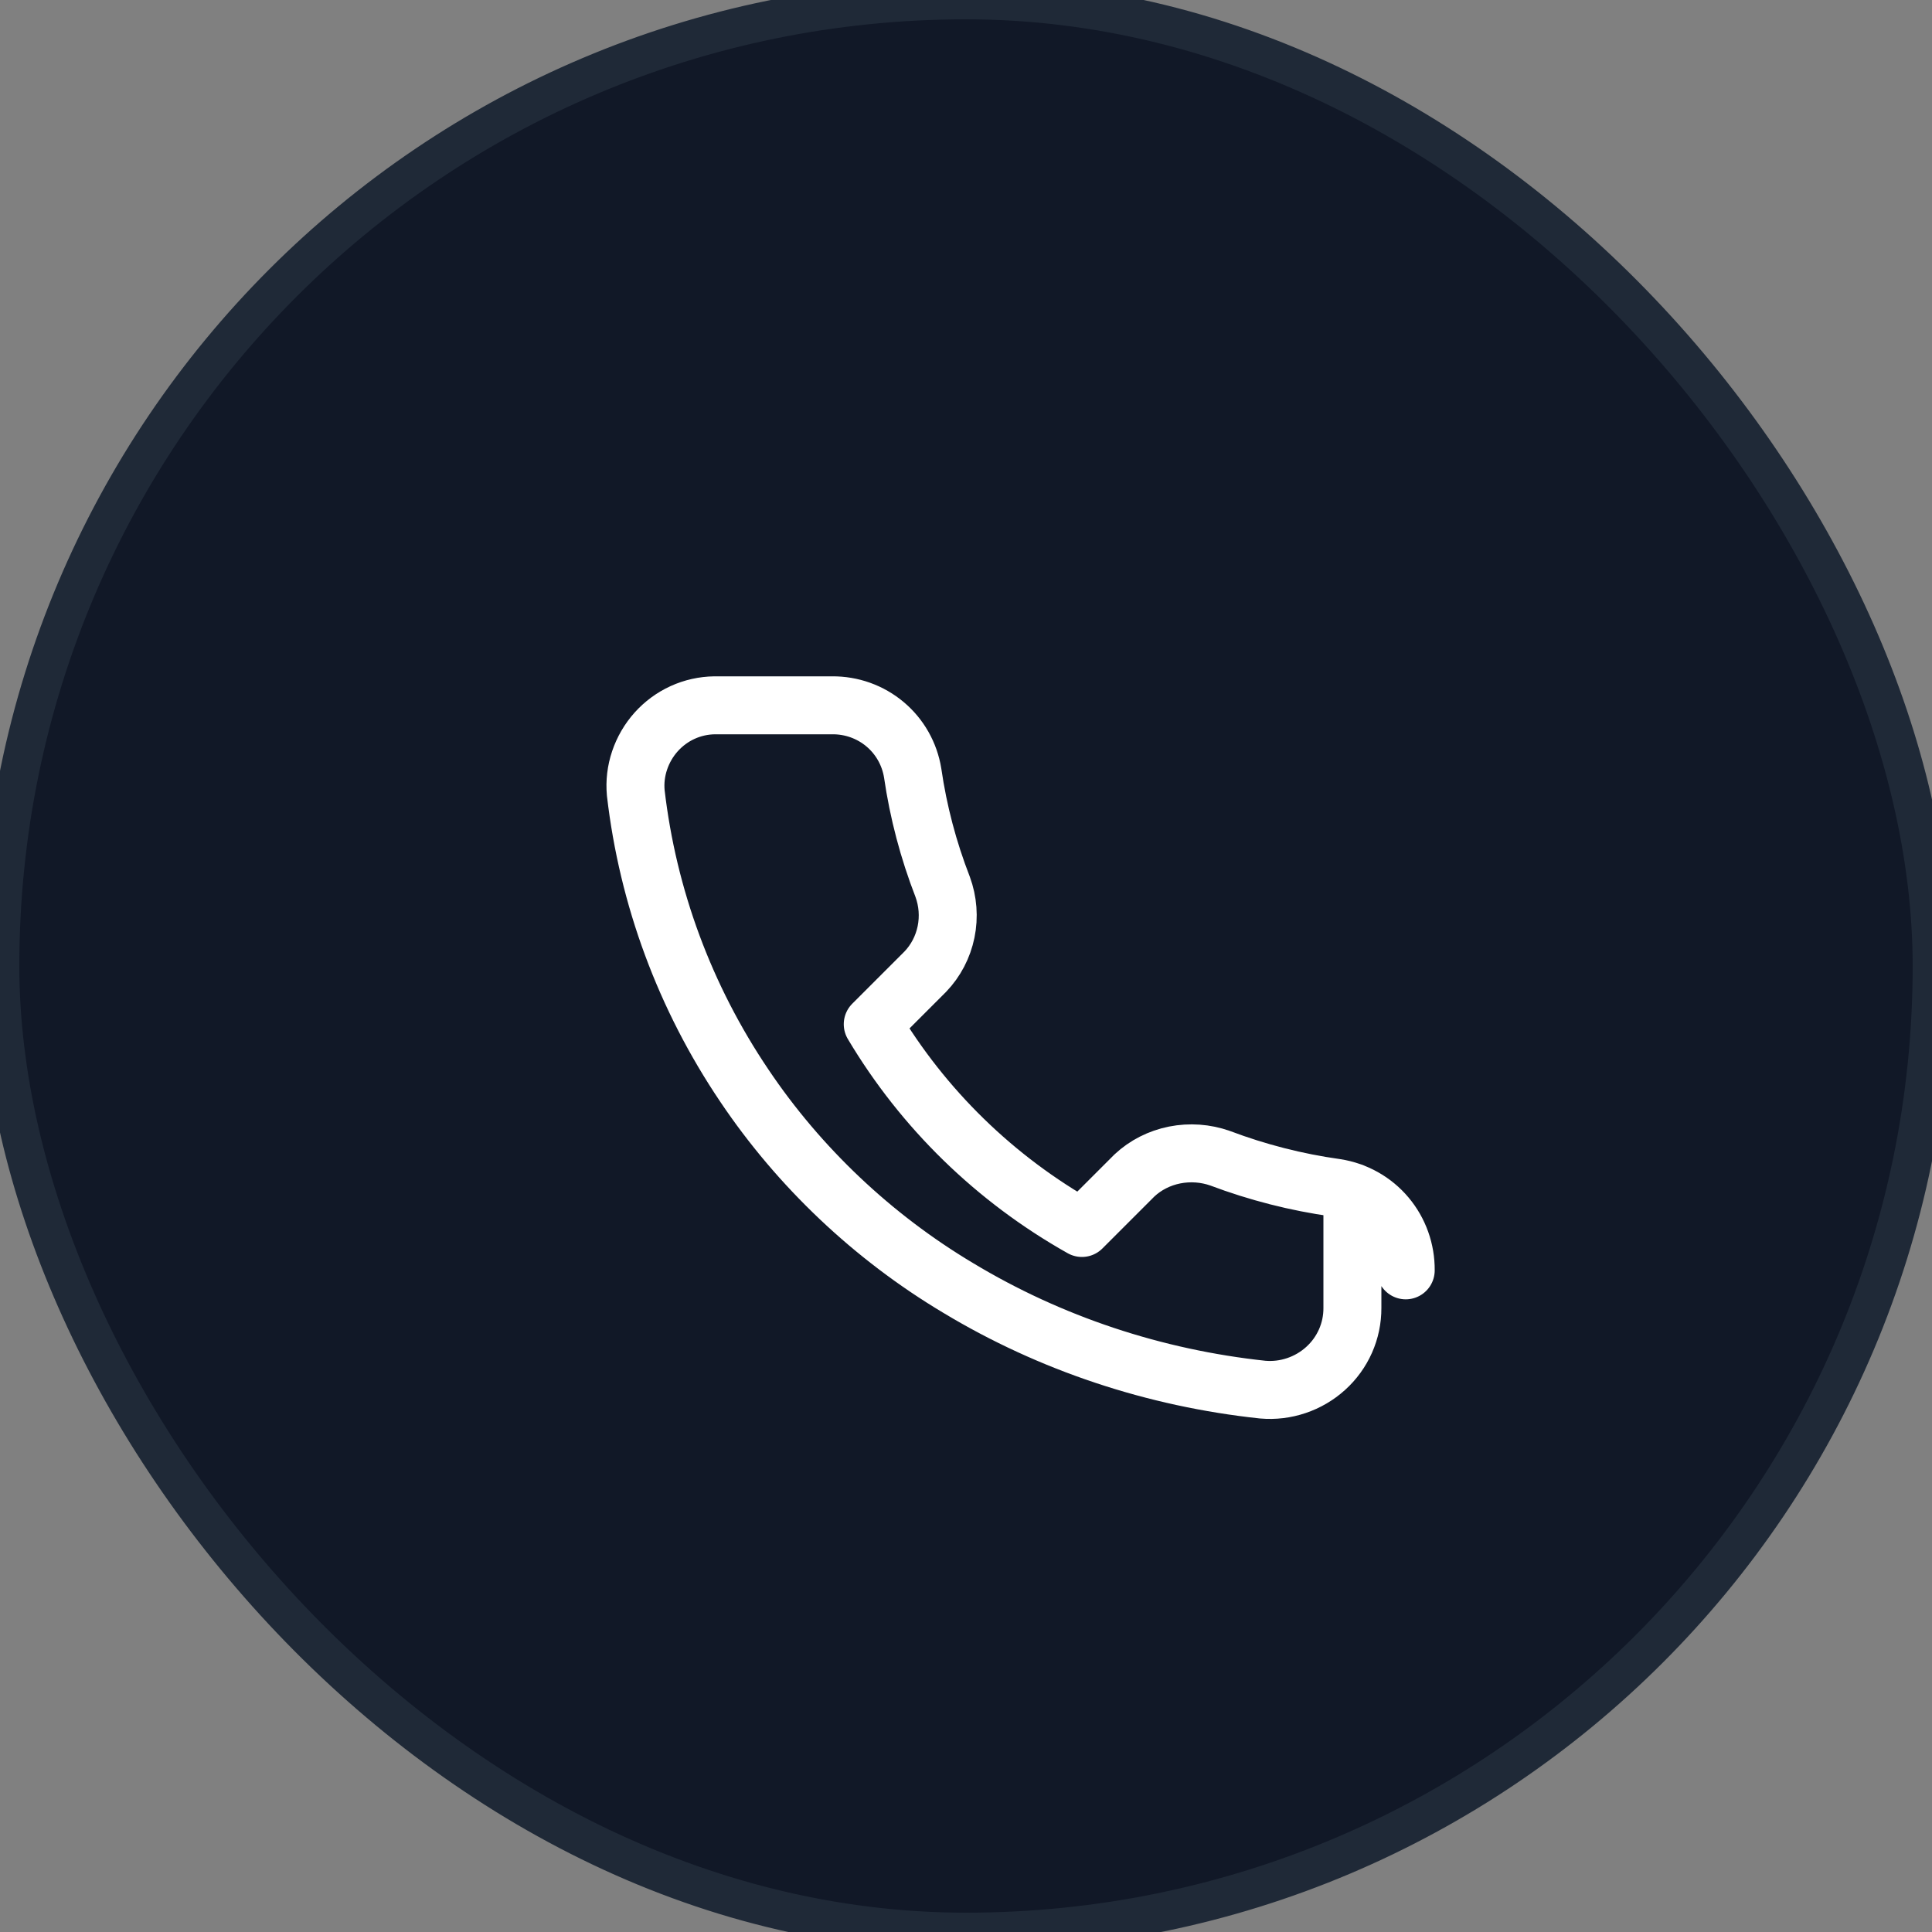
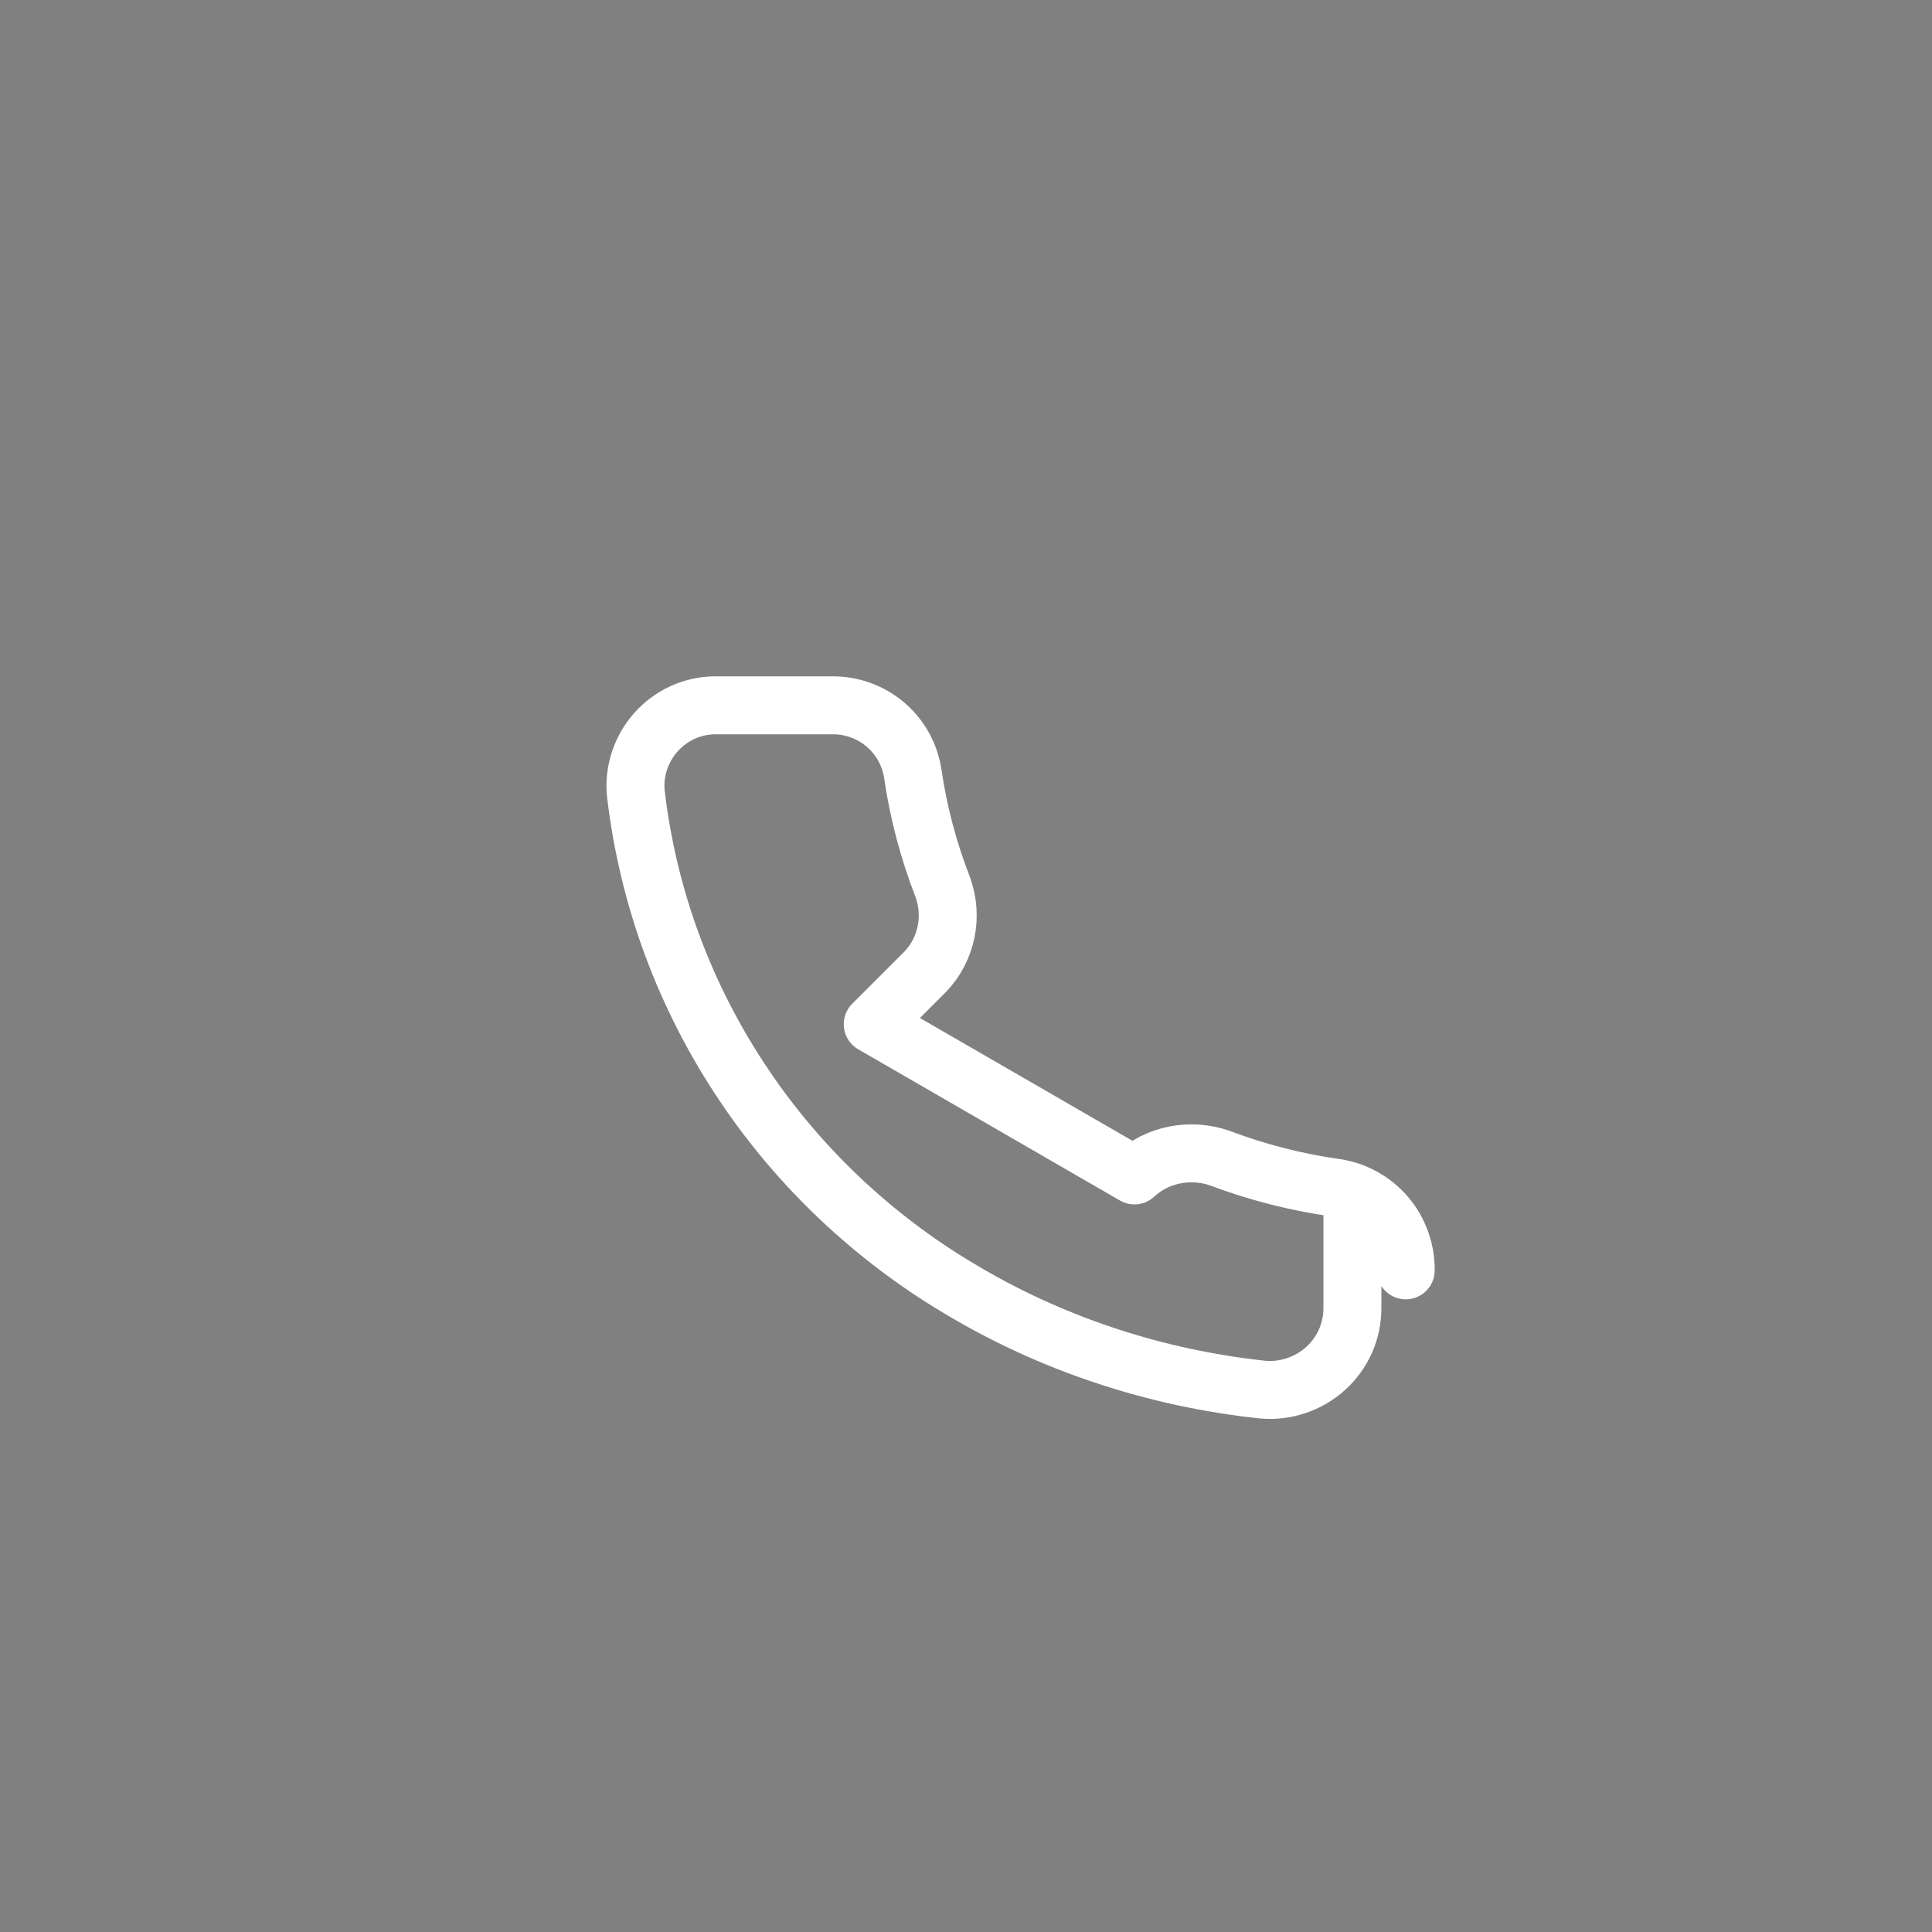
<svg xmlns="http://www.w3.org/2000/svg" width="100" height="100" viewBox="0 0 100 100" fill="none">
  <rect x="0" y="0" width="100" height="100" fill="#808080" stroke="none" />
-   <rect width="100" height="100" rx="50" fill="#111827" stroke="#1F2937" stroke-width="2" />
-   <path d="M70 61.7V67.7C70.003 68.291 69.881 68.874 69.642 69.413C69.403 69.951 69.054 70.434 68.615 70.83C68.177 71.227 67.66 71.529 67.099 71.718C66.538 71.907 65.948 71.978 65.36 71.927C59.759 71.33 54.365 69.539 49.6 66.667C45.172 64.024 41.358 60.405 38.533 56.2C35.44 51.618 33.533 46.432 32.907 41.04C32.855 40.472 32.923 39.902 33.106 39.359C33.288 38.817 33.58 38.314 33.962 37.886C34.345 37.459 34.81 37.115 35.33 36.878C35.849 36.641 36.413 36.515 36.987 36.507H43.067C44.074 36.497 45.047 36.845 45.81 37.487C46.574 38.128 47.08 39.023 47.24 40.013C47.532 42.028 48.053 44.002 48.793 45.907C49.066 46.653 49.127 47.459 48.968 48.236C48.809 49.012 48.437 49.727 47.893 50.293L45.173 53.013C47.785 57.401 51.504 61.031 56 63.56L58.72 60.84C59.293 60.304 60.016 59.938 60.801 59.782C61.587 59.627 62.402 59.685 63.155 59.951C65.091 60.681 67.097 61.194 69.145 61.48C70.17 61.639 71.096 62.16 71.755 62.944C72.414 63.727 72.77 64.725 72.76 65.753L70 61.7Z" stroke="white" stroke-width="3" stroke-linecap="round" stroke-linejoin="round" />
+   <path d="M70 61.7V67.7C70.003 68.291 69.881 68.874 69.642 69.413C69.403 69.951 69.054 70.434 68.615 70.83C68.177 71.227 67.66 71.529 67.099 71.718C66.538 71.907 65.948 71.978 65.36 71.927C59.759 71.33 54.365 69.539 49.6 66.667C45.172 64.024 41.358 60.405 38.533 56.2C35.44 51.618 33.533 46.432 32.907 41.04C32.855 40.472 32.923 39.902 33.106 39.359C33.288 38.817 33.58 38.314 33.962 37.886C34.345 37.459 34.81 37.115 35.33 36.878C35.849 36.641 36.413 36.515 36.987 36.507H43.067C44.074 36.497 45.047 36.845 45.81 37.487C46.574 38.128 47.08 39.023 47.24 40.013C47.532 42.028 48.053 44.002 48.793 45.907C49.066 46.653 49.127 47.459 48.968 48.236C48.809 49.012 48.437 49.727 47.893 50.293L45.173 53.013L58.72 60.84C59.293 60.304 60.016 59.938 60.801 59.782C61.587 59.627 62.402 59.685 63.155 59.951C65.091 60.681 67.097 61.194 69.145 61.48C70.17 61.639 71.096 62.16 71.755 62.944C72.414 63.727 72.77 64.725 72.76 65.753L70 61.7Z" stroke="white" stroke-width="3" stroke-linecap="round" stroke-linejoin="round" />
</svg>